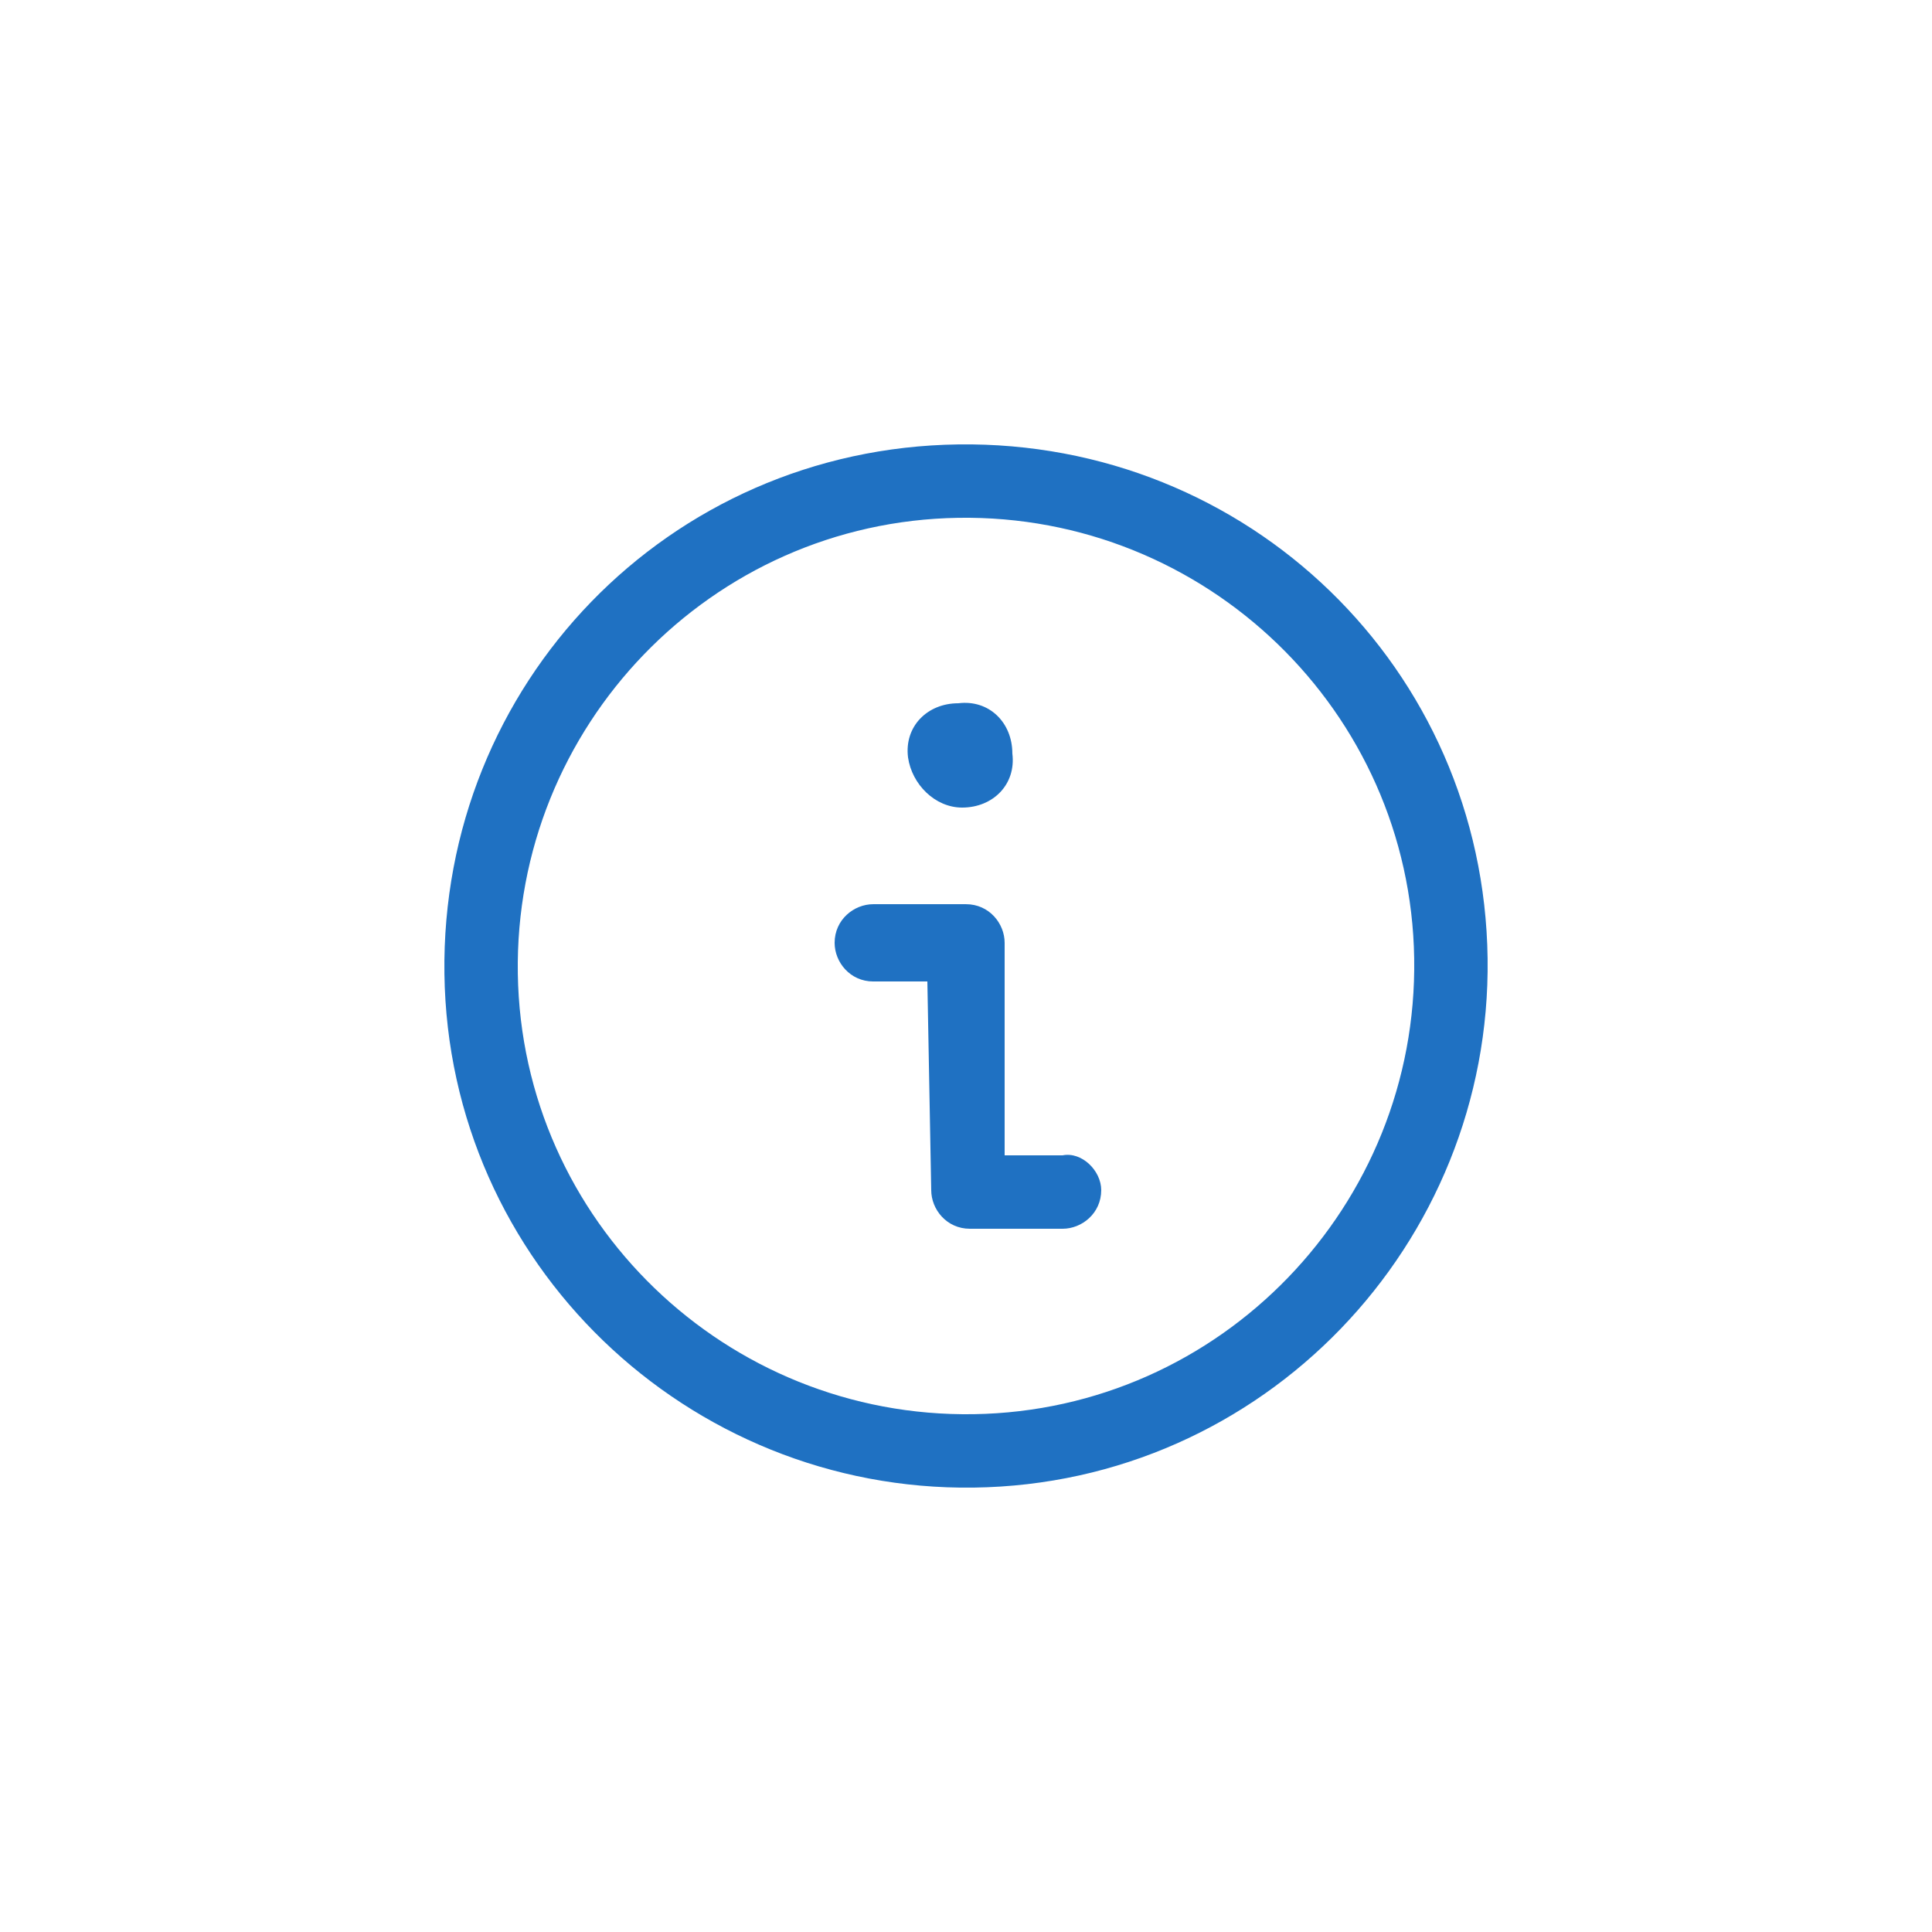
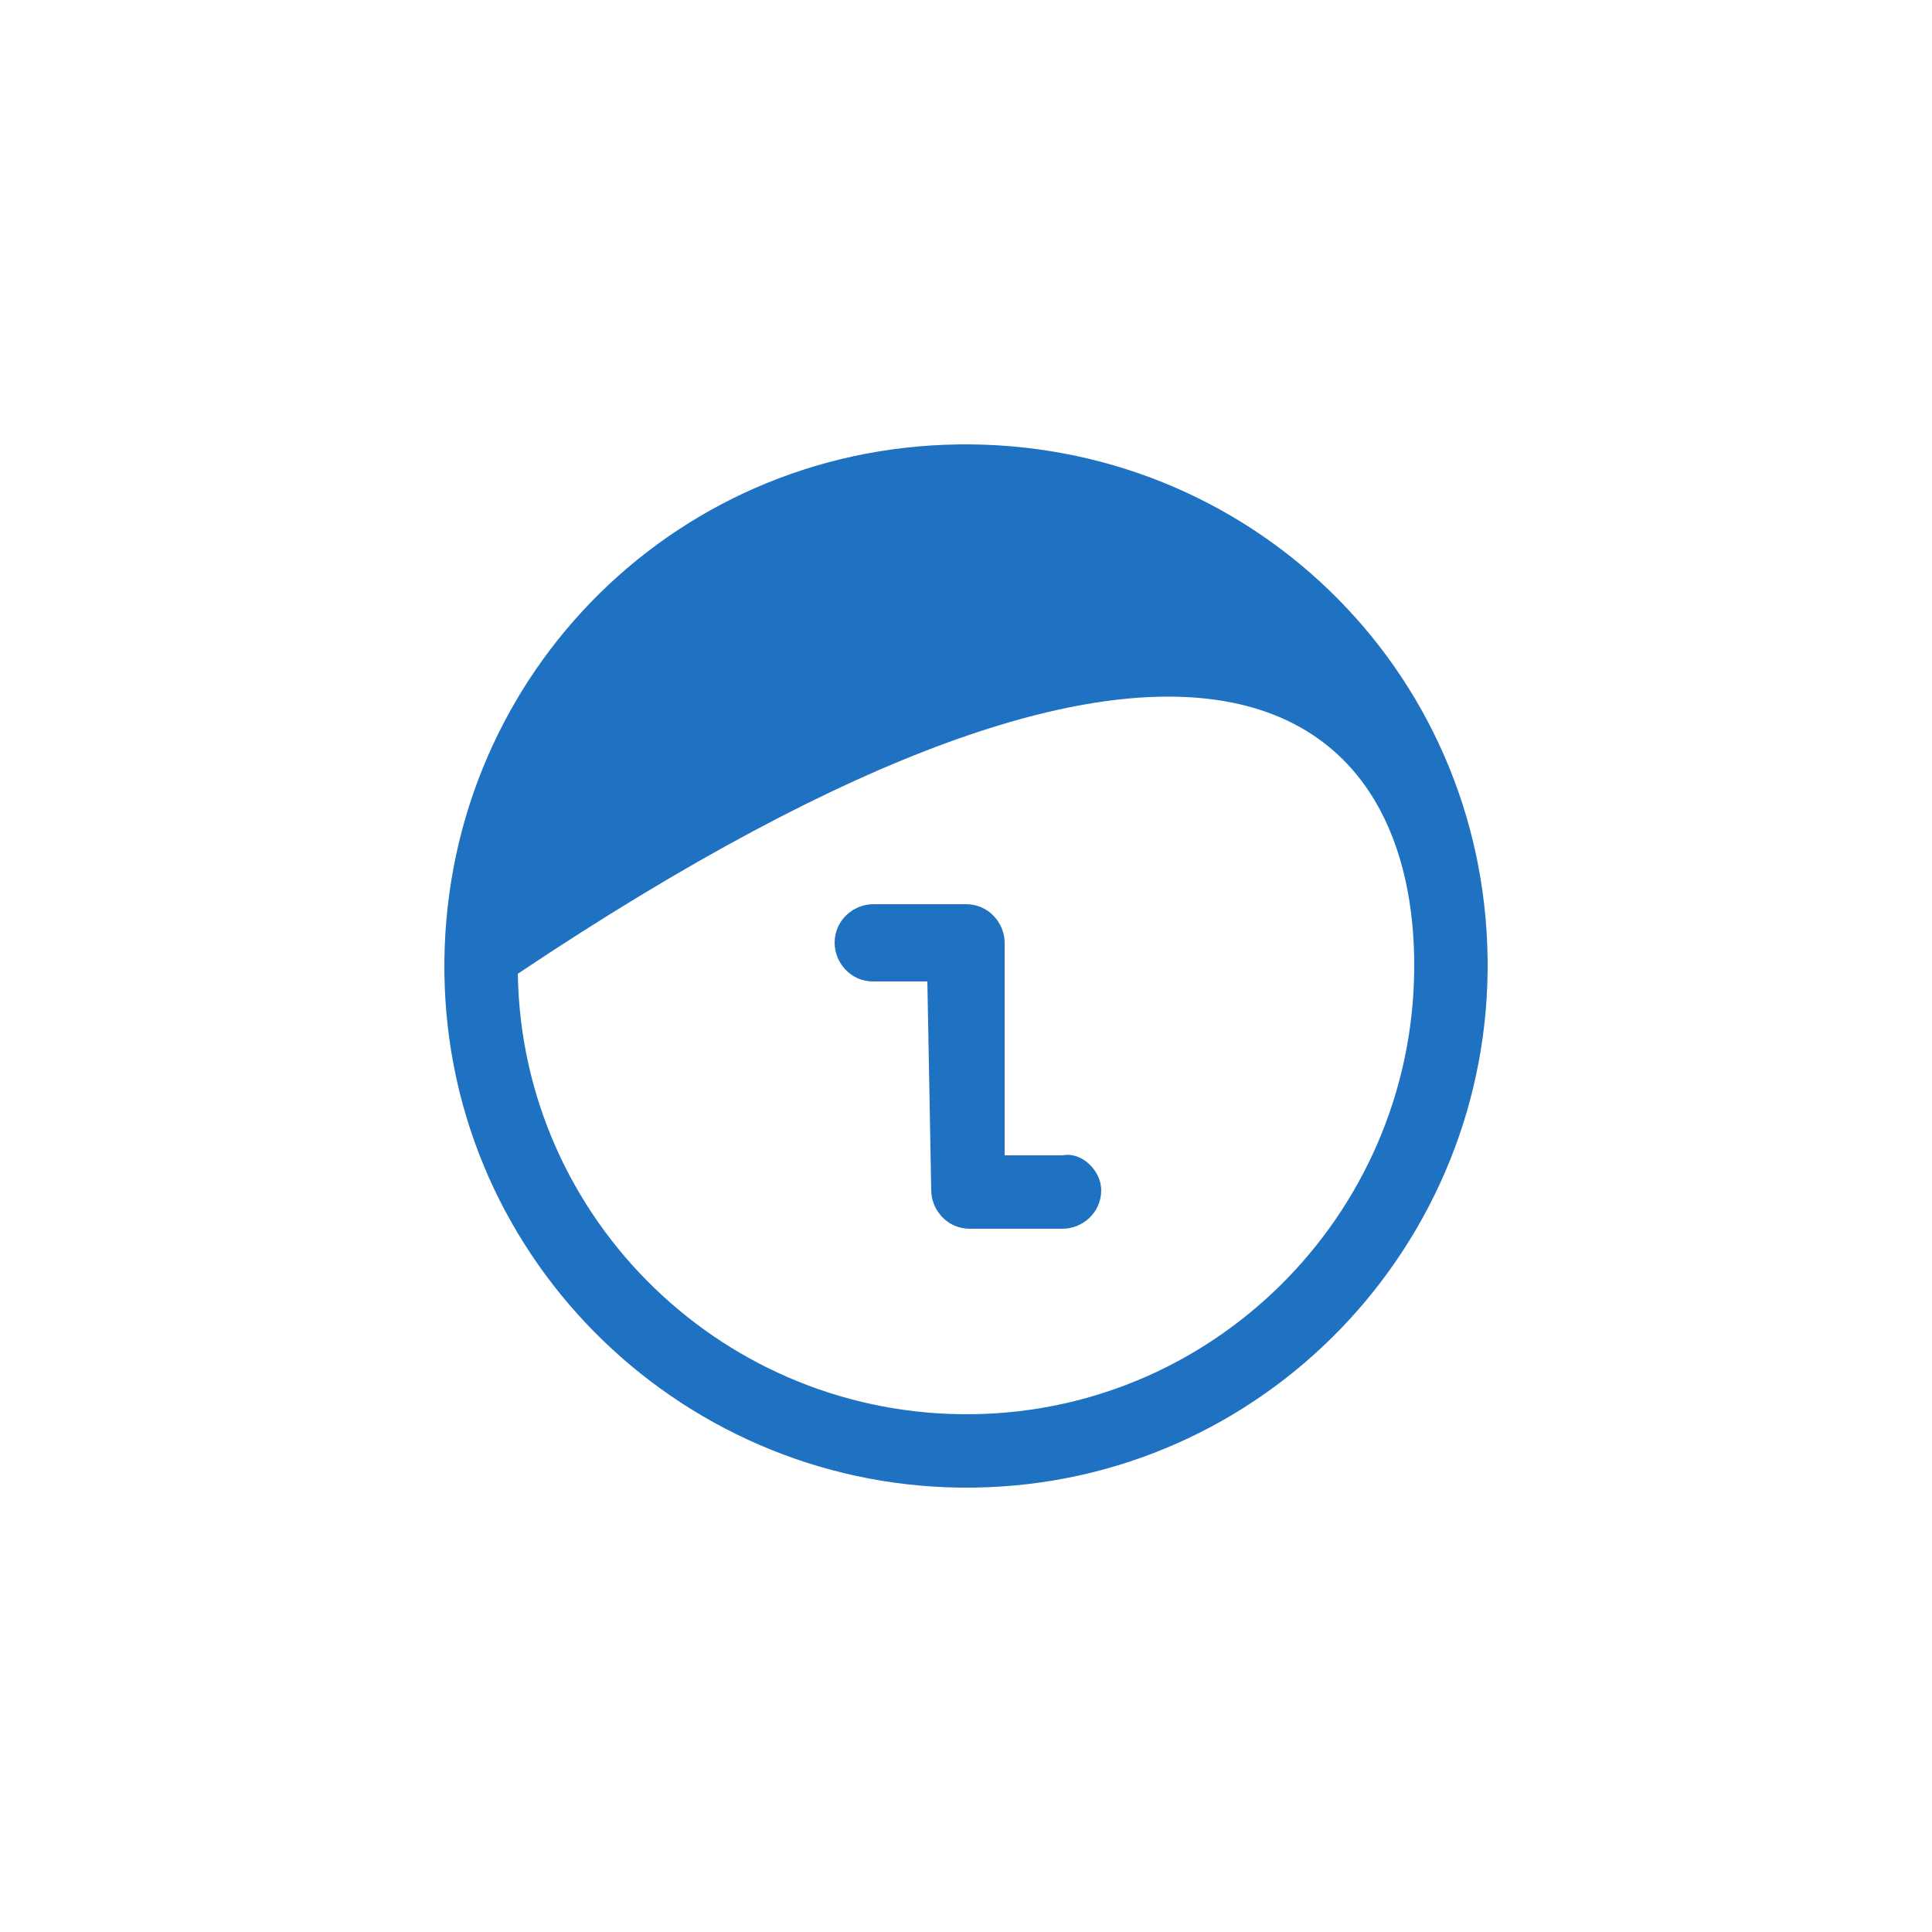
<svg xmlns="http://www.w3.org/2000/svg" width="100" height="100" viewBox="0 0 100 100" fill="none">
-   <path d="M49.799 41.8C51.399 41.8 52.599 40.601 52.399 39.001C52.399 37.401 51.199 36.201 49.599 36.401C47.999 36.401 46.799 37.601 46.999 39.201C47.199 40.601 48.399 41.8 49.799 41.8Z" fill="#1F71C2" />
  <path d="M54.999 59.8H52V48.801C52 47.801 51.2 46.801 50 46.801H45.2C44.2 46.801 43.2 47.601 43.2 48.801C43.2 49.801 44 50.801 45.2 50.801H48L48.2 61.6C48.2 62.6 49 63.6 50.2 63.6H54.999C55.999 63.6 56.999 62.8 56.999 61.6C56.999 60.6 55.999 59.6 54.999 59.8Z" fill="#1F71C2" />
-   <path d="M49.6 23.003C34.601 23.203 22.802 35.401 23.003 50.4C23.203 65.399 35.601 77.198 50.4 76.998C65.399 76.797 77.198 64.399 76.998 49.6C76.797 34.601 64.599 22.802 49.6 23.003ZM50.4 73.198C37.601 73.398 27.002 63.199 26.802 50.4C26.602 37.601 36.801 27.002 49.6 26.802C62.399 26.602 72.998 36.801 73.198 49.6C73.398 62.399 63.199 72.998 50.4 73.198Z" fill="#1F71C2" />
+   <path d="M49.6 23.003C34.601 23.203 22.802 35.401 23.003 50.4C23.203 65.399 35.601 77.198 50.4 76.998C65.399 76.797 77.198 64.399 76.998 49.6C76.797 34.601 64.599 22.802 49.6 23.003ZM50.4 73.198C37.601 73.398 27.002 63.199 26.802 50.4C62.399 26.602 72.998 36.801 73.198 49.6C73.398 62.399 63.199 72.998 50.4 73.198Z" fill="#1F71C2" />
</svg>